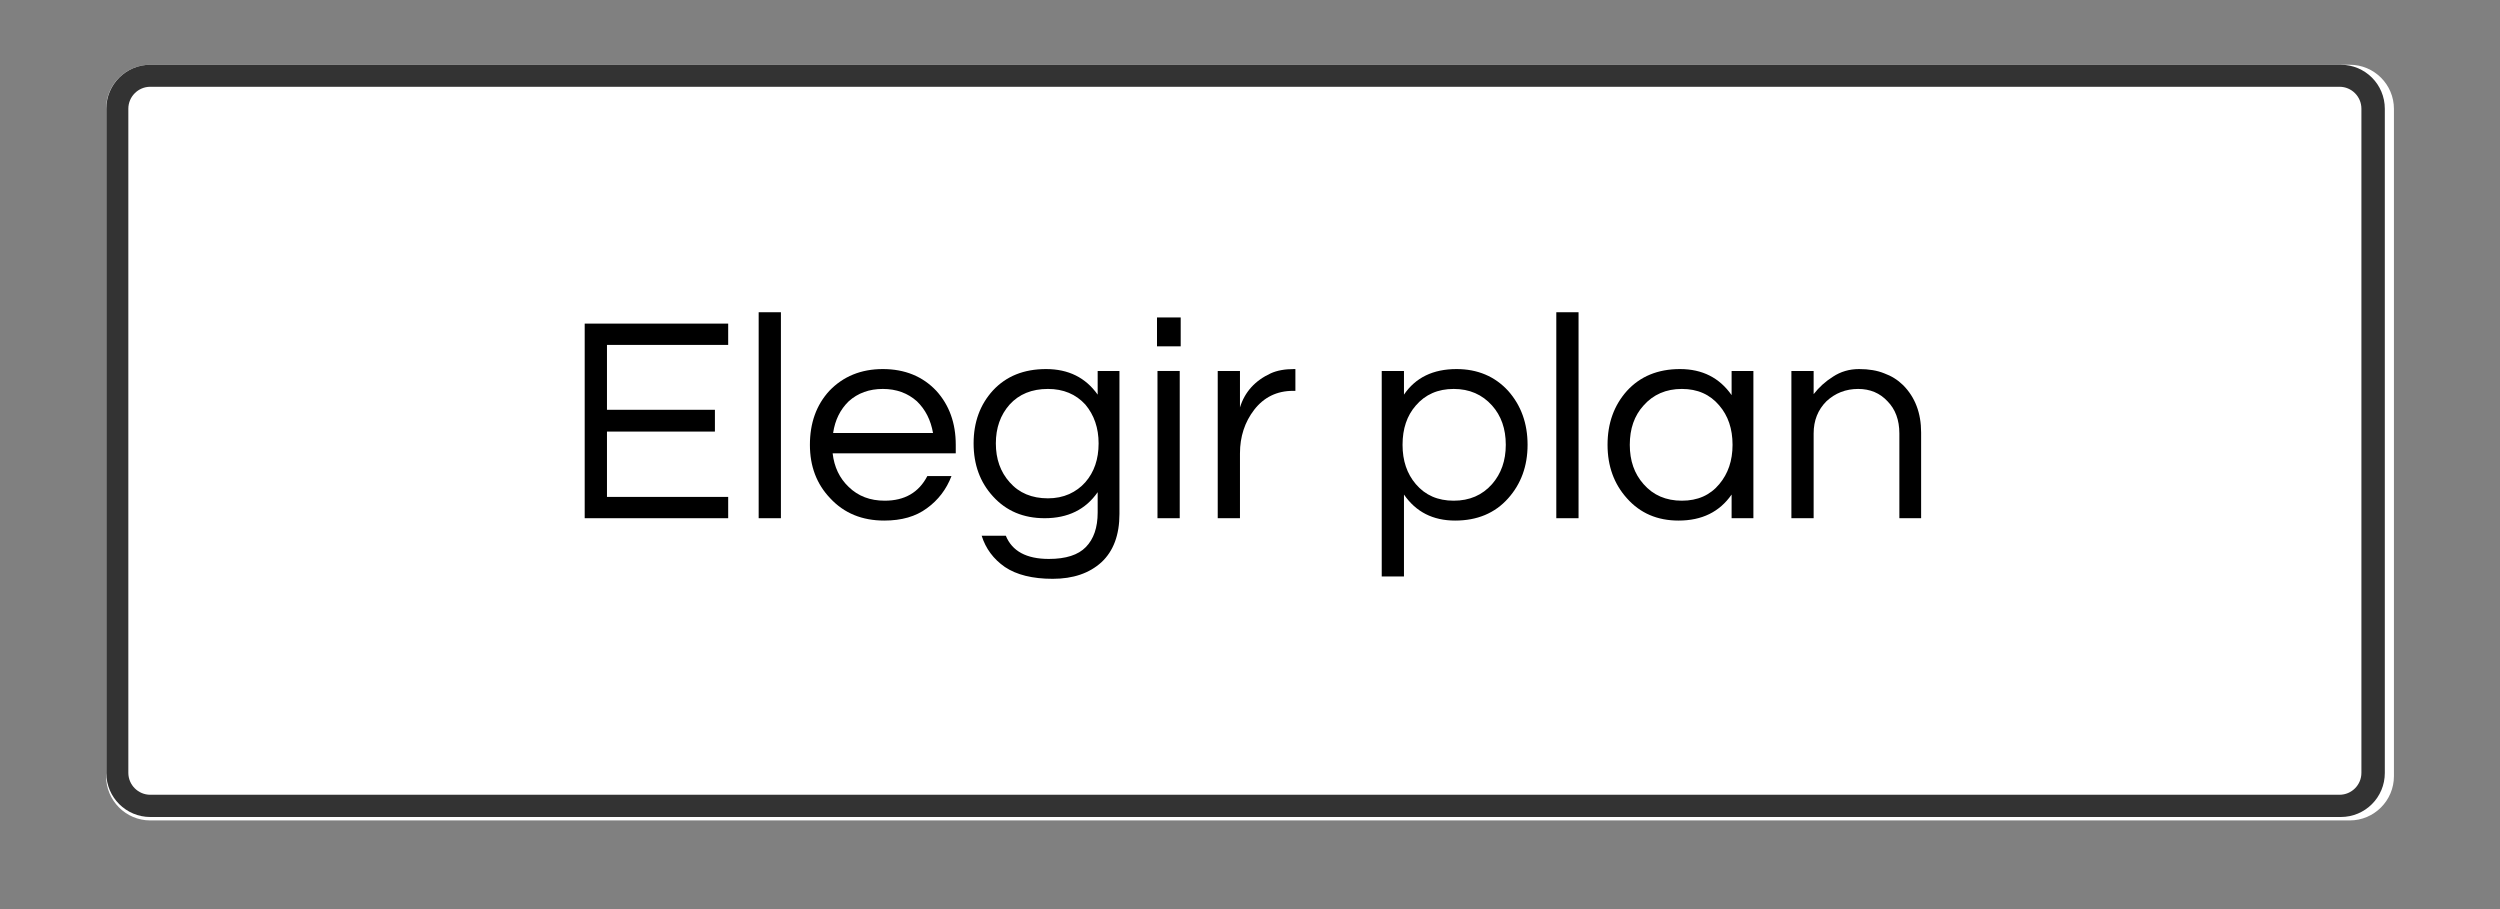
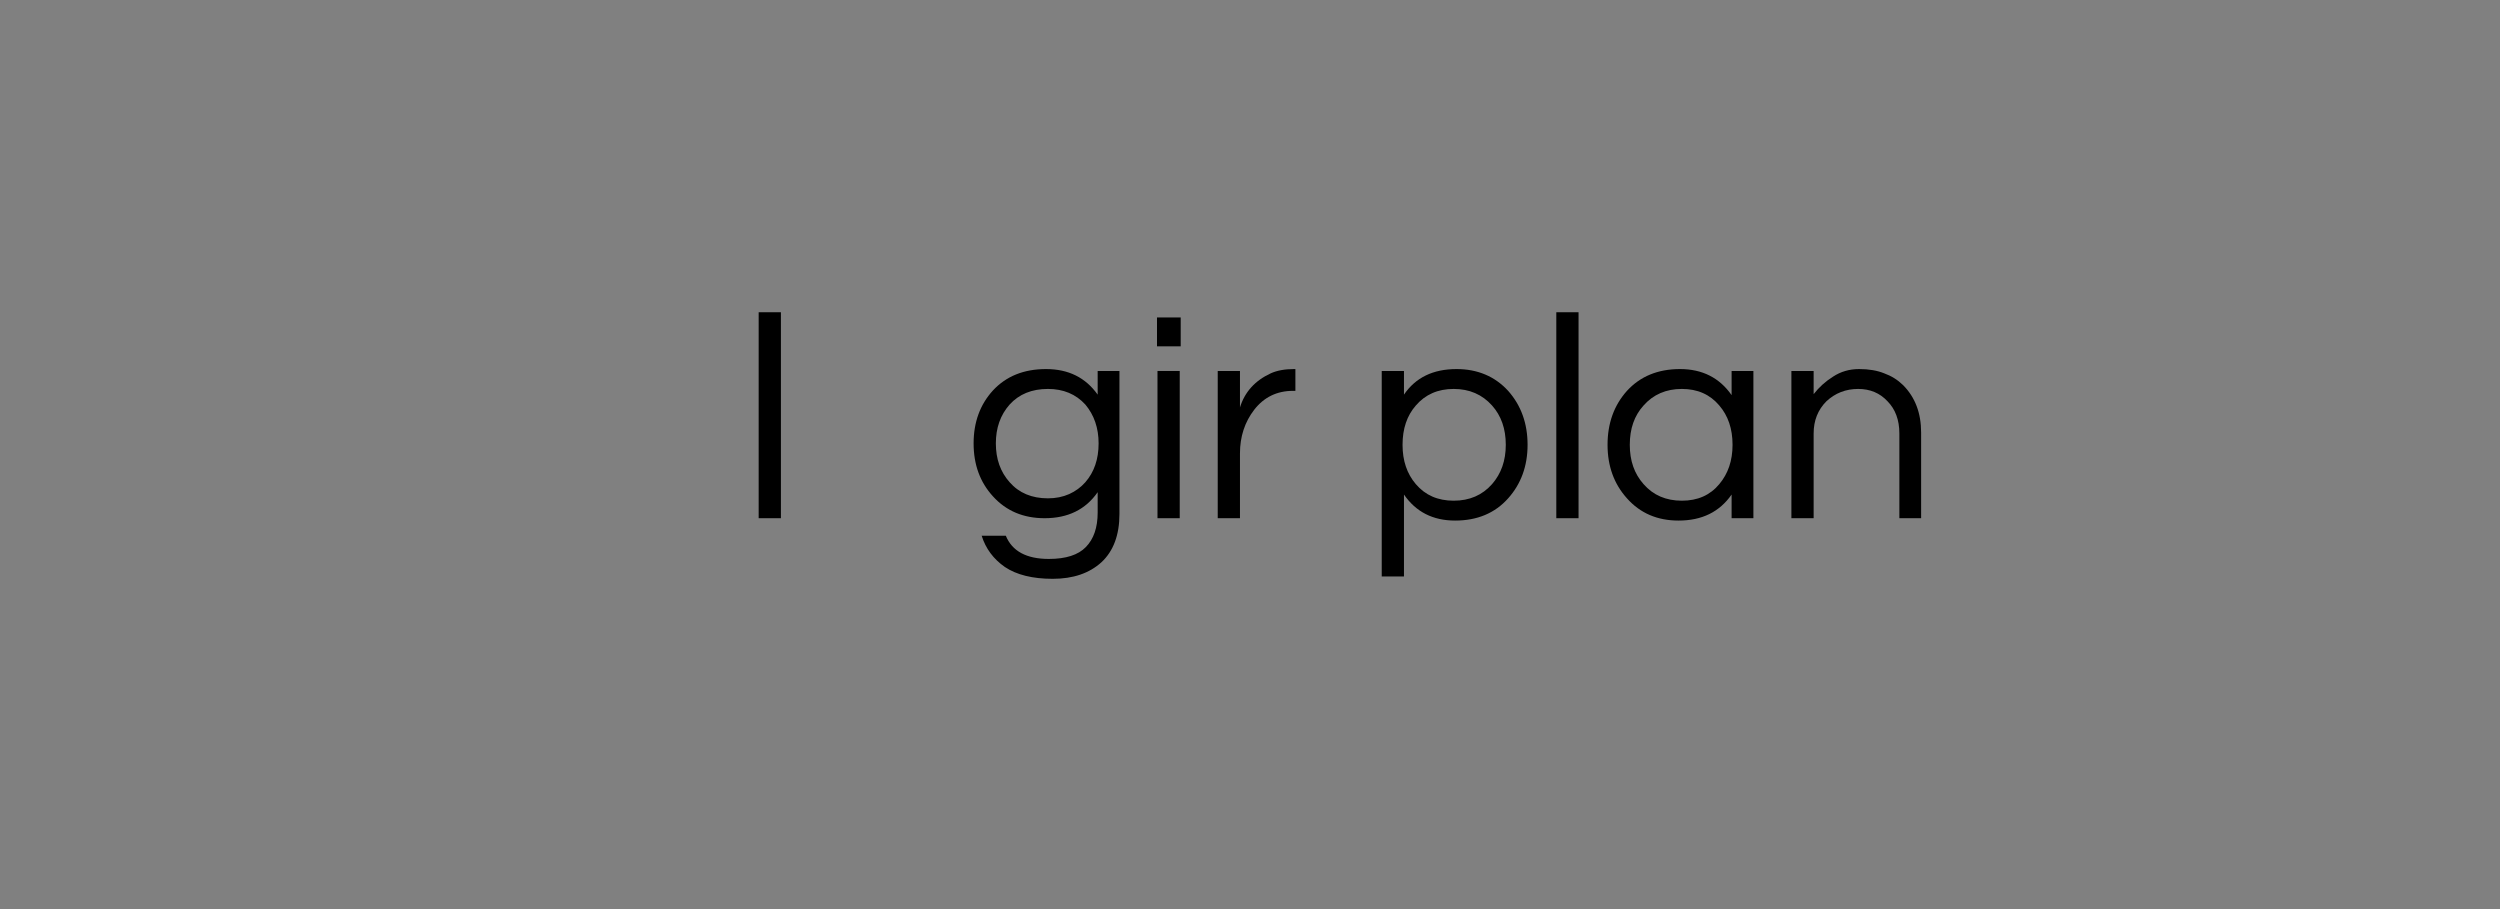
<svg xmlns="http://www.w3.org/2000/svg" width="110" viewBox="0 0 82.5 30" height="40" preserveAspectRatio="xMidYMid meet">
  <rect x="0" y="0" width="82.5" height="30" fill="#808080" stroke="none" />
  <defs>
    <g />
    <clipPath id="4a3dc89048">
      <path d="M 3.5 2.137 L 79 2.137 L 79 27.074 L 3.5 27.074 Z M 3.5 2.137 " clip-rule="nonzero" />
    </clipPath>
    <clipPath id="587a30d95b">
-       <path d="M 4.957 2.137 L 77.543 2.137 C 78.348 2.137 79 2.789 79 3.594 L 79 25.613 C 79 26.418 78.348 27.074 77.543 27.074 L 4.957 27.074 C 4.152 27.074 3.5 26.418 3.5 25.613 L 3.5 3.594 C 3.5 2.789 4.152 2.137 4.957 2.137 " clip-rule="nonzero" />
-     </clipPath>
+       </clipPath>
    <clipPath id="17492e39a5">
      <path d="M 3.508 2.137 L 78.711 2.137 L 78.711 26.961 L 3.508 26.961 Z M 3.508 2.137 " clip-rule="nonzero" />
    </clipPath>
    <clipPath id="ca727f75e0">
-       <path d="M 4.961 2.137 L 77.246 2.137 C 78.051 2.137 78.699 2.785 78.699 3.59 L 78.699 25.508 C 78.699 26.312 78.051 26.961 77.246 26.961 L 4.961 26.961 C 4.16 26.961 3.508 26.312 3.508 25.508 L 3.508 3.59 C 3.508 2.785 4.16 2.137 4.961 2.137 " clip-rule="nonzero" />
-     </clipPath>
+       </clipPath>
  </defs>
  <g clip-path="url(#4a3dc89048)">
    <g clip-path="url(#587a30d95b)">
      <path fill="#ffffff" d="M 3.5 2.137 L 79 2.137 L 79 27.074 L 3.5 27.074 Z M 3.5 2.137 " fill-opacity="1" fill-rule="nonzero" />
    </g>
  </g>
  <g clip-path="url(#17492e39a5)">
    <g clip-path="url(#ca727f75e0)">
-       <path stroke-linecap="butt" transform="matrix(0.727, 0, 0, 0.727, 3.508, 2.135)" fill="none" stroke-linejoin="miter" d="M 1.998 0.002 L 101.366 0.002 C 102.472 0.002 103.364 0.894 103.364 2.001 L 103.364 32.141 C 103.364 33.247 102.472 34.139 101.366 34.139 L 1.998 34.139 C 0.897 34.139 0 33.247 0 32.141 L 0 2.001 C 0 0.894 0.897 0.002 1.998 0.002 " stroke="#333333" stroke-width="2" stroke-opacity="1" stroke-miterlimit="4" />
-     </g>
+       </g>
  </g>
  <g fill="#000000" fill-opacity="1">
    <g transform="translate(18.514, 17.101)">
      <g>
-         <path d="M 1.516 -5.719 L 1.516 -3.578 L 5.078 -3.578 L 5.078 -2.859 L 1.516 -2.859 L 1.516 -0.703 L 5.516 -0.703 L 5.516 0 L 0.781 0 L 0.781 -6.422 L 5.516 -6.422 L 5.516 -5.719 Z M 1.516 -5.719 " />
-       </g>
+         </g>
    </g>
  </g>
  <g fill="#000000" fill-opacity="1">
    <g transform="translate(24.411, 17.101)">
      <g>
        <path d="M 1.359 0 L 0.625 0 L 0.625 -6.797 L 1.359 -6.797 Z M 1.359 0 " />
      </g>
    </g>
  </g>
  <g fill="#000000" fill-opacity="1">
    <g transform="translate(26.399, 17.101)">
      <g>
-         <path d="M 2.797 -0.578 C 3.453 -0.578 3.922 -0.848 4.203 -1.391 L 5 -1.391 C 4.832 -0.953 4.562 -0.598 4.188 -0.328 C 3.82 -0.055 3.352 0.078 2.781 0.078 C 2.051 0.078 1.457 -0.164 1 -0.656 C 0.551 -1.125 0.328 -1.711 0.328 -2.422 C 0.328 -3.141 0.539 -3.734 0.969 -4.203 C 1.426 -4.68 2.016 -4.922 2.734 -4.922 C 3.461 -4.922 4.051 -4.68 4.5 -4.203 C 4.926 -3.734 5.141 -3.141 5.141 -2.422 L 5.141 -2.141 L 1.078 -2.141 C 1.129 -1.691 1.305 -1.32 1.609 -1.031 C 1.922 -0.727 2.316 -0.578 2.797 -0.578 Z M 2.734 -4.266 C 2.285 -4.266 1.91 -4.129 1.609 -3.859 C 1.328 -3.586 1.156 -3.238 1.094 -2.812 L 4.391 -2.812 C 4.316 -3.238 4.141 -3.586 3.859 -3.859 C 3.555 -4.129 3.18 -4.266 2.734 -4.266 Z M 2.734 -4.266 " />
-       </g>
+         </g>
    </g>
  </g>
  <g fill="#000000" fill-opacity="1">
    <g transform="translate(31.801, 17.101)">
      <g>
        <path d="M 4.422 -4.078 L 4.422 -4.859 L 5.141 -4.859 L 5.141 -0.141 C 5.141 0.555 4.941 1.086 4.547 1.453 C 4.148 1.816 3.613 2 2.938 2 C 2.27 2 1.742 1.867 1.359 1.609 C 0.984 1.348 0.727 1.004 0.594 0.578 L 1.391 0.578 C 1.598 1.086 2.07 1.344 2.812 1.344 C 3.375 1.344 3.781 1.211 4.031 0.953 C 4.289 0.691 4.422 0.312 4.422 -0.188 L 4.422 -0.859 C 4.023 -0.285 3.441 0 2.672 0 C 1.973 0 1.406 -0.238 0.969 -0.719 C 0.539 -1.188 0.328 -1.77 0.328 -2.469 C 0.328 -3.164 0.539 -3.75 0.969 -4.219 C 1.406 -4.688 1.988 -4.922 2.719 -4.922 C 3.457 -4.922 4.023 -4.641 4.422 -4.078 Z M 2.781 -0.656 C 3.039 -0.656 3.273 -0.703 3.484 -0.797 C 3.691 -0.891 3.867 -1.02 4.016 -1.188 C 4.305 -1.52 4.453 -1.945 4.453 -2.469 C 4.453 -2.977 4.305 -3.406 4.016 -3.75 C 3.703 -4.094 3.289 -4.266 2.781 -4.266 C 2.25 -4.266 1.828 -4.094 1.516 -3.75 C 1.211 -3.406 1.062 -2.977 1.062 -2.469 C 1.062 -1.957 1.211 -1.531 1.516 -1.188 C 1.828 -0.832 2.25 -0.656 2.781 -0.656 Z M 2.781 -0.656 " />
      </g>
    </g>
  </g>
  <g fill="#000000" fill-opacity="1">
    <g transform="translate(37.572, 17.101)">
      <g>
        <path d="M 0.625 -4.859 L 1.359 -4.859 L 1.359 0 L 0.625 0 Z M 1.391 -6.625 L 1.391 -5.672 L 0.609 -5.672 L 0.609 -6.625 Z M 1.391 -6.625 " />
      </g>
    </g>
  </g>
  <g fill="#000000" fill-opacity="1">
    <g transform="translate(39.56, 17.101)">
      <g>
        <path d="M 3.188 -4.922 L 3.188 -4.203 L 3.109 -4.203 C 2.578 -4.203 2.148 -3.992 1.828 -3.578 C 1.516 -3.172 1.359 -2.691 1.359 -2.141 L 1.359 0 L 0.625 0 L 0.625 -4.859 L 1.359 -4.859 L 1.359 -3.656 C 1.516 -4.164 1.852 -4.539 2.375 -4.781 C 2.582 -4.875 2.836 -4.922 3.141 -4.922 Z M 3.188 -4.922 " />
      </g>
    </g>
  </g>
  <g fill="#000000" fill-opacity="1">
    <g transform="translate(42.906, 17.101)">
      <g />
    </g>
  </g>
  <g fill="#000000" fill-opacity="1">
    <g transform="translate(44.972, 17.101)">
      <g>
        <path d="M 1.359 -4.078 C 1.742 -4.641 2.32 -4.922 3.094 -4.922 C 3.789 -4.922 4.359 -4.68 4.797 -4.203 C 5.223 -3.723 5.438 -3.129 5.438 -2.422 C 5.438 -1.723 5.223 -1.133 4.797 -0.656 C 4.359 -0.164 3.773 0.078 3.047 0.078 C 2.316 0.078 1.754 -0.207 1.359 -0.781 L 1.359 1.922 L 0.625 1.922 L 0.625 -4.859 L 1.359 -4.859 Z M 3 -4.266 C 2.477 -4.266 2.062 -4.082 1.75 -3.719 C 1.457 -3.383 1.312 -2.953 1.312 -2.422 C 1.312 -1.898 1.457 -1.469 1.75 -1.125 C 2.062 -0.758 2.477 -0.578 3 -0.578 C 3.52 -0.578 3.941 -0.758 4.266 -1.125 C 4.566 -1.469 4.719 -1.898 4.719 -2.422 C 4.719 -2.953 4.566 -3.383 4.266 -3.719 C 3.941 -4.082 3.52 -4.266 3 -4.266 Z M 3 -4.266 " />
      </g>
    </g>
  </g>
  <g fill="#000000" fill-opacity="1">
    <g transform="translate(50.733, 17.101)">
      <g>
        <path d="M 1.359 0 L 0.625 0 L 0.625 -6.797 L 1.359 -6.797 Z M 1.359 0 " />
      </g>
    </g>
  </g>
  <g fill="#000000" fill-opacity="1">
    <g transform="translate(52.721, 17.101)">
      <g>
        <path d="M 4.422 -0.781 C 4.023 -0.207 3.441 0.078 2.672 0.078 C 1.973 0.078 1.406 -0.164 0.969 -0.656 C 0.539 -1.133 0.328 -1.723 0.328 -2.422 C 0.328 -3.129 0.539 -3.723 0.969 -4.203 C 1.406 -4.68 1.988 -4.922 2.719 -4.922 C 3.457 -4.922 4.023 -4.633 4.422 -4.062 L 4.422 -4.859 L 5.141 -4.859 L 5.141 0 L 4.422 0 Z M 2.781 -0.578 C 3.301 -0.578 3.711 -0.758 4.016 -1.125 C 4.305 -1.469 4.453 -1.898 4.453 -2.422 C 4.453 -2.953 4.305 -3.383 4.016 -3.719 C 3.711 -4.082 3.301 -4.266 2.781 -4.266 C 2.258 -4.266 1.836 -4.082 1.516 -3.719 C 1.211 -3.383 1.062 -2.953 1.062 -2.422 C 1.062 -1.898 1.211 -1.469 1.516 -1.125 C 1.836 -0.758 2.258 -0.578 2.781 -0.578 Z M 2.781 -0.578 " />
      </g>
    </g>
  </g>
  <g fill="#000000" fill-opacity="1">
    <g transform="translate(58.491, 17.101)">
      <g>
        <path d="M 1.359 -4.859 L 1.359 -4.094 C 1.535 -4.32 1.75 -4.516 2 -4.672 C 2.25 -4.836 2.535 -4.922 2.859 -4.922 C 3.18 -4.922 3.457 -4.875 3.688 -4.781 C 3.926 -4.695 4.133 -4.566 4.312 -4.391 C 4.707 -3.992 4.906 -3.473 4.906 -2.828 L 4.906 0 L 4.188 0 L 4.188 -2.797 C 4.188 -3.242 4.055 -3.598 3.797 -3.859 C 3.547 -4.129 3.223 -4.266 2.828 -4.266 C 2.422 -4.266 2.07 -4.129 1.781 -3.859 C 1.5 -3.578 1.359 -3.223 1.359 -2.797 L 1.359 0 L 0.625 0 L 0.625 -4.859 Z M 1.359 -4.859 " />
      </g>
    </g>
  </g>
</svg>